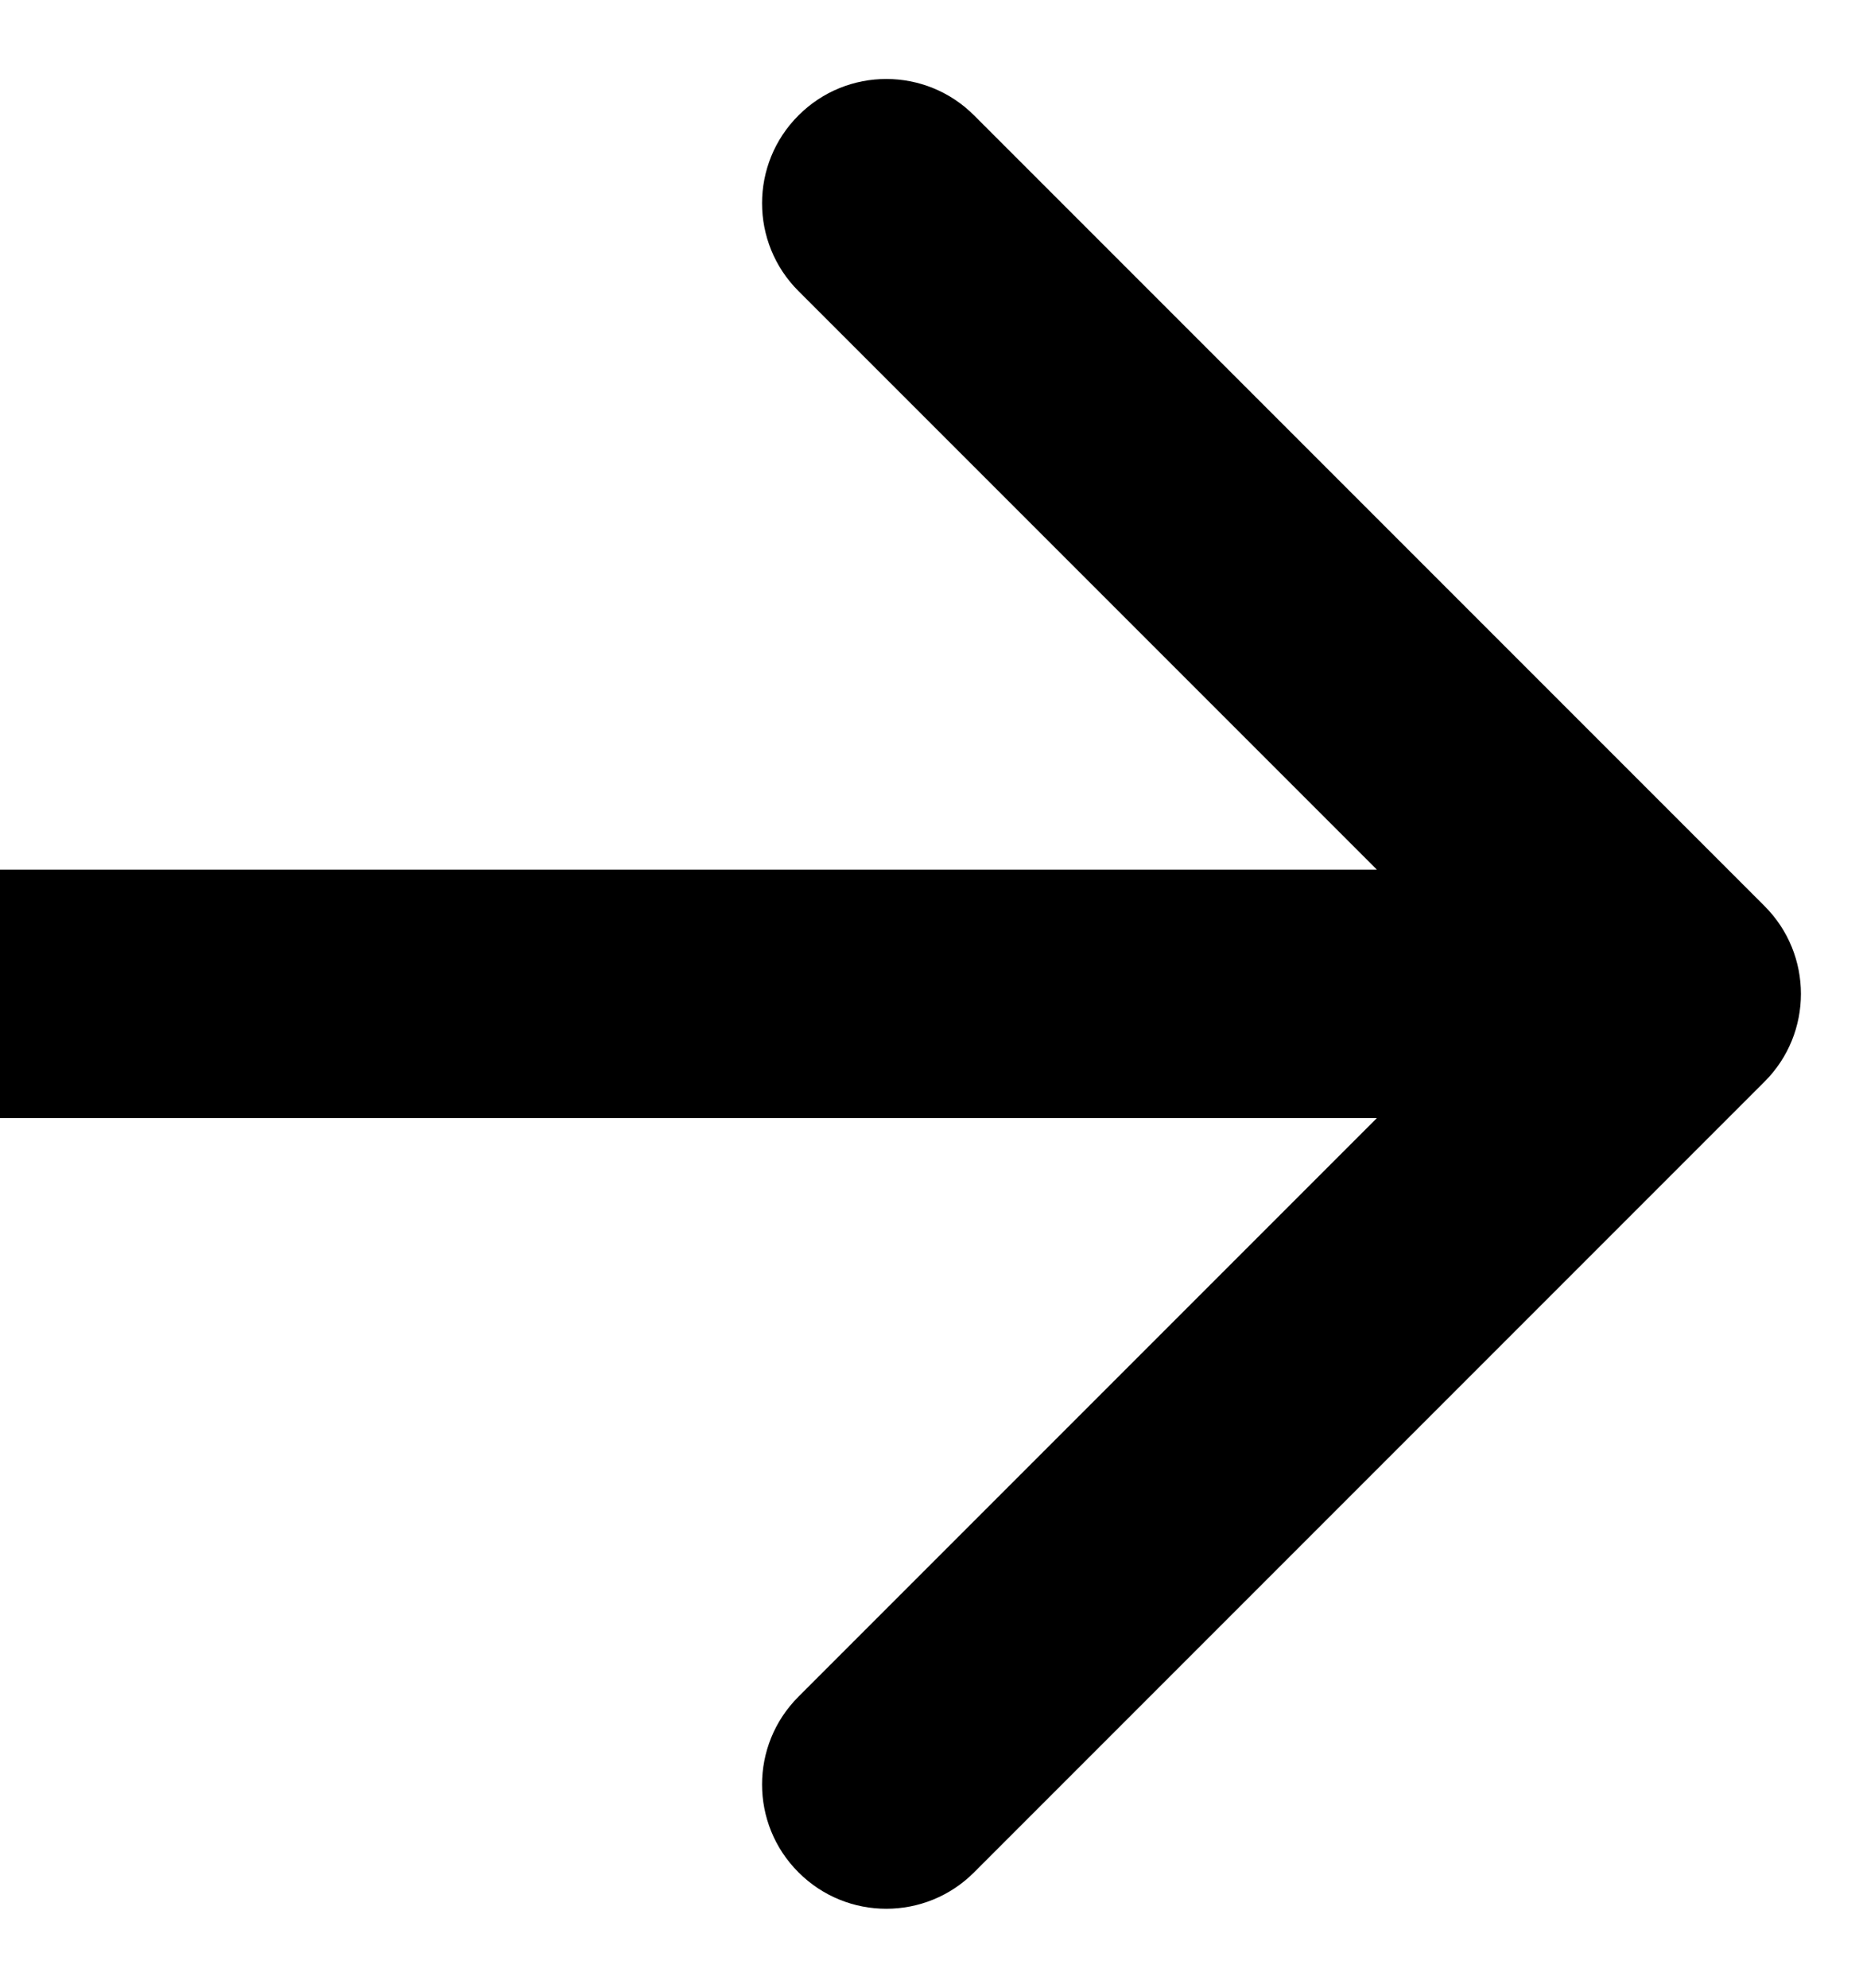
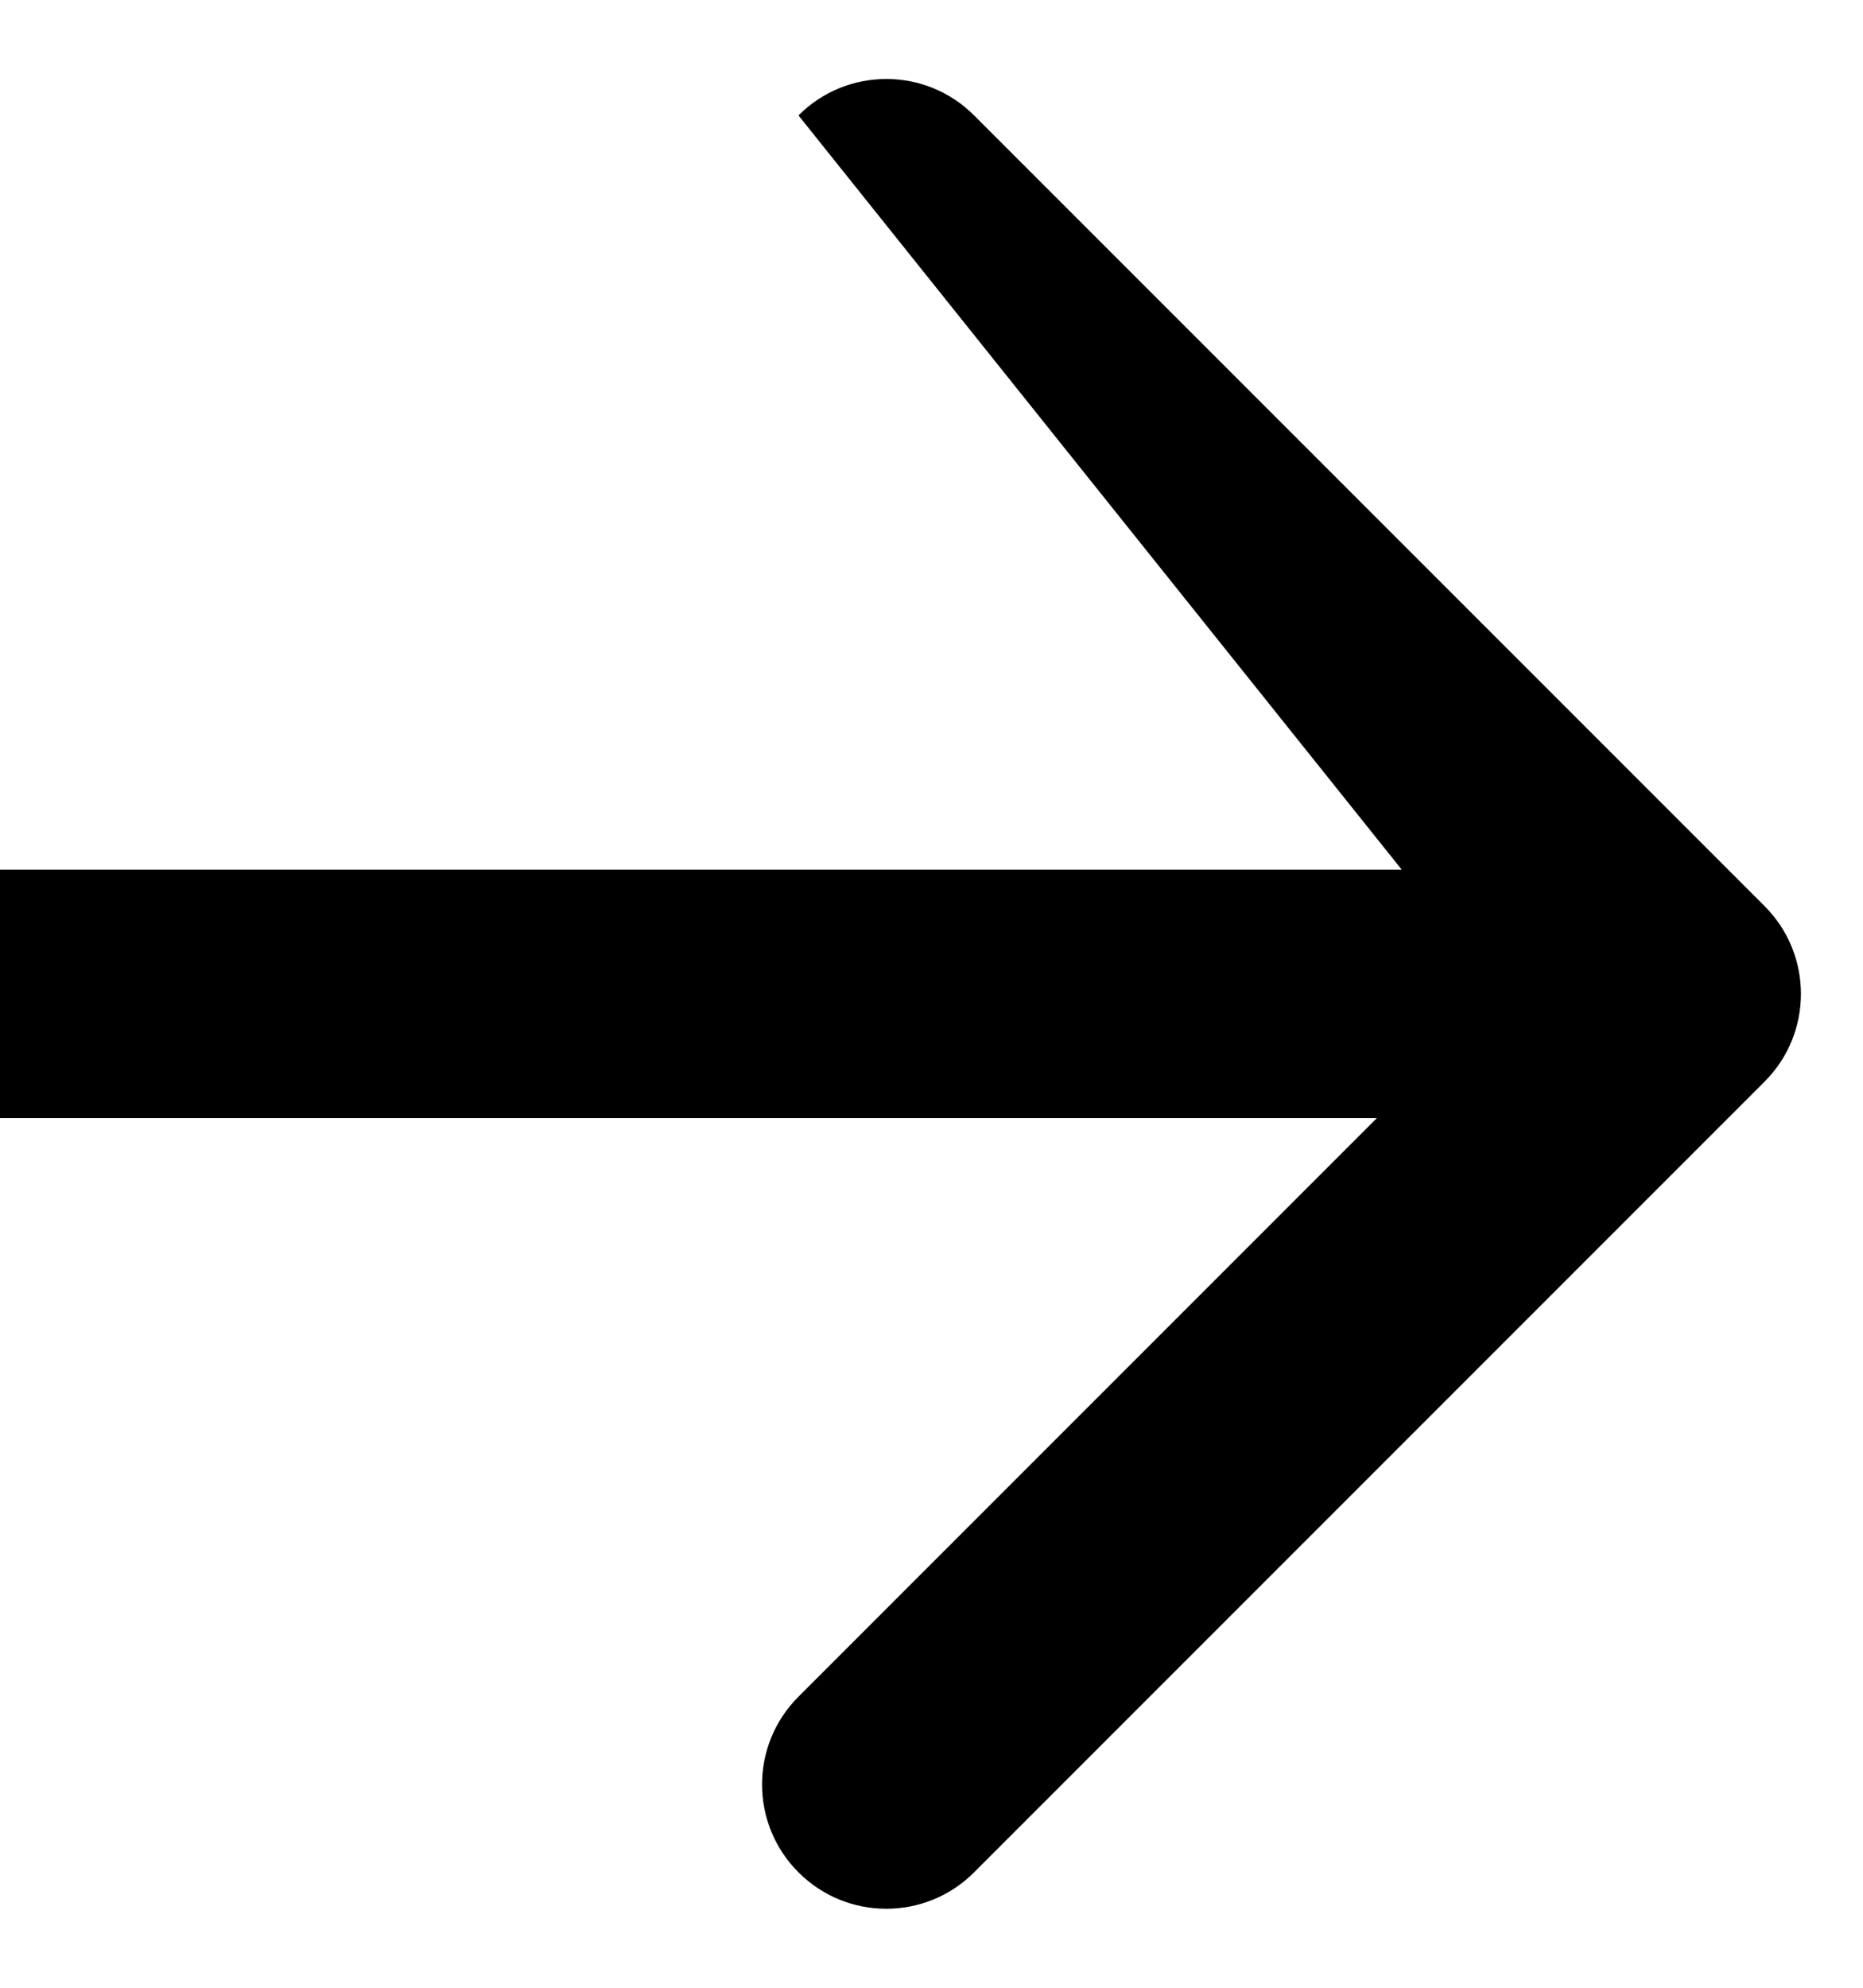
<svg xmlns="http://www.w3.org/2000/svg" width="15" height="16" viewBox="0 0 15 16" fill="none">
-   <path d="M14.207 8.707C14.598 8.317 14.598 7.683 14.207 7.293L7.843 0.929C7.453 0.538 6.819 0.538 6.429 0.929C6.038 1.319 6.038 1.953 6.429 2.343L12.086 8L6.429 13.657C6.038 14.047 6.038 14.681 6.429 15.071C6.819 15.462 7.453 15.462 7.843 15.071L14.207 8.707ZM0 9H13.5V7H0V9Z" fill="black" />
+   <path d="M14.207 8.707C14.598 8.317 14.598 7.683 14.207 7.293L7.843 0.929C7.453 0.538 6.819 0.538 6.429 0.929L12.086 8L6.429 13.657C6.038 14.047 6.038 14.681 6.429 15.071C6.819 15.462 7.453 15.462 7.843 15.071L14.207 8.707ZM0 9H13.5V7H0V9Z" fill="black" />
</svg>